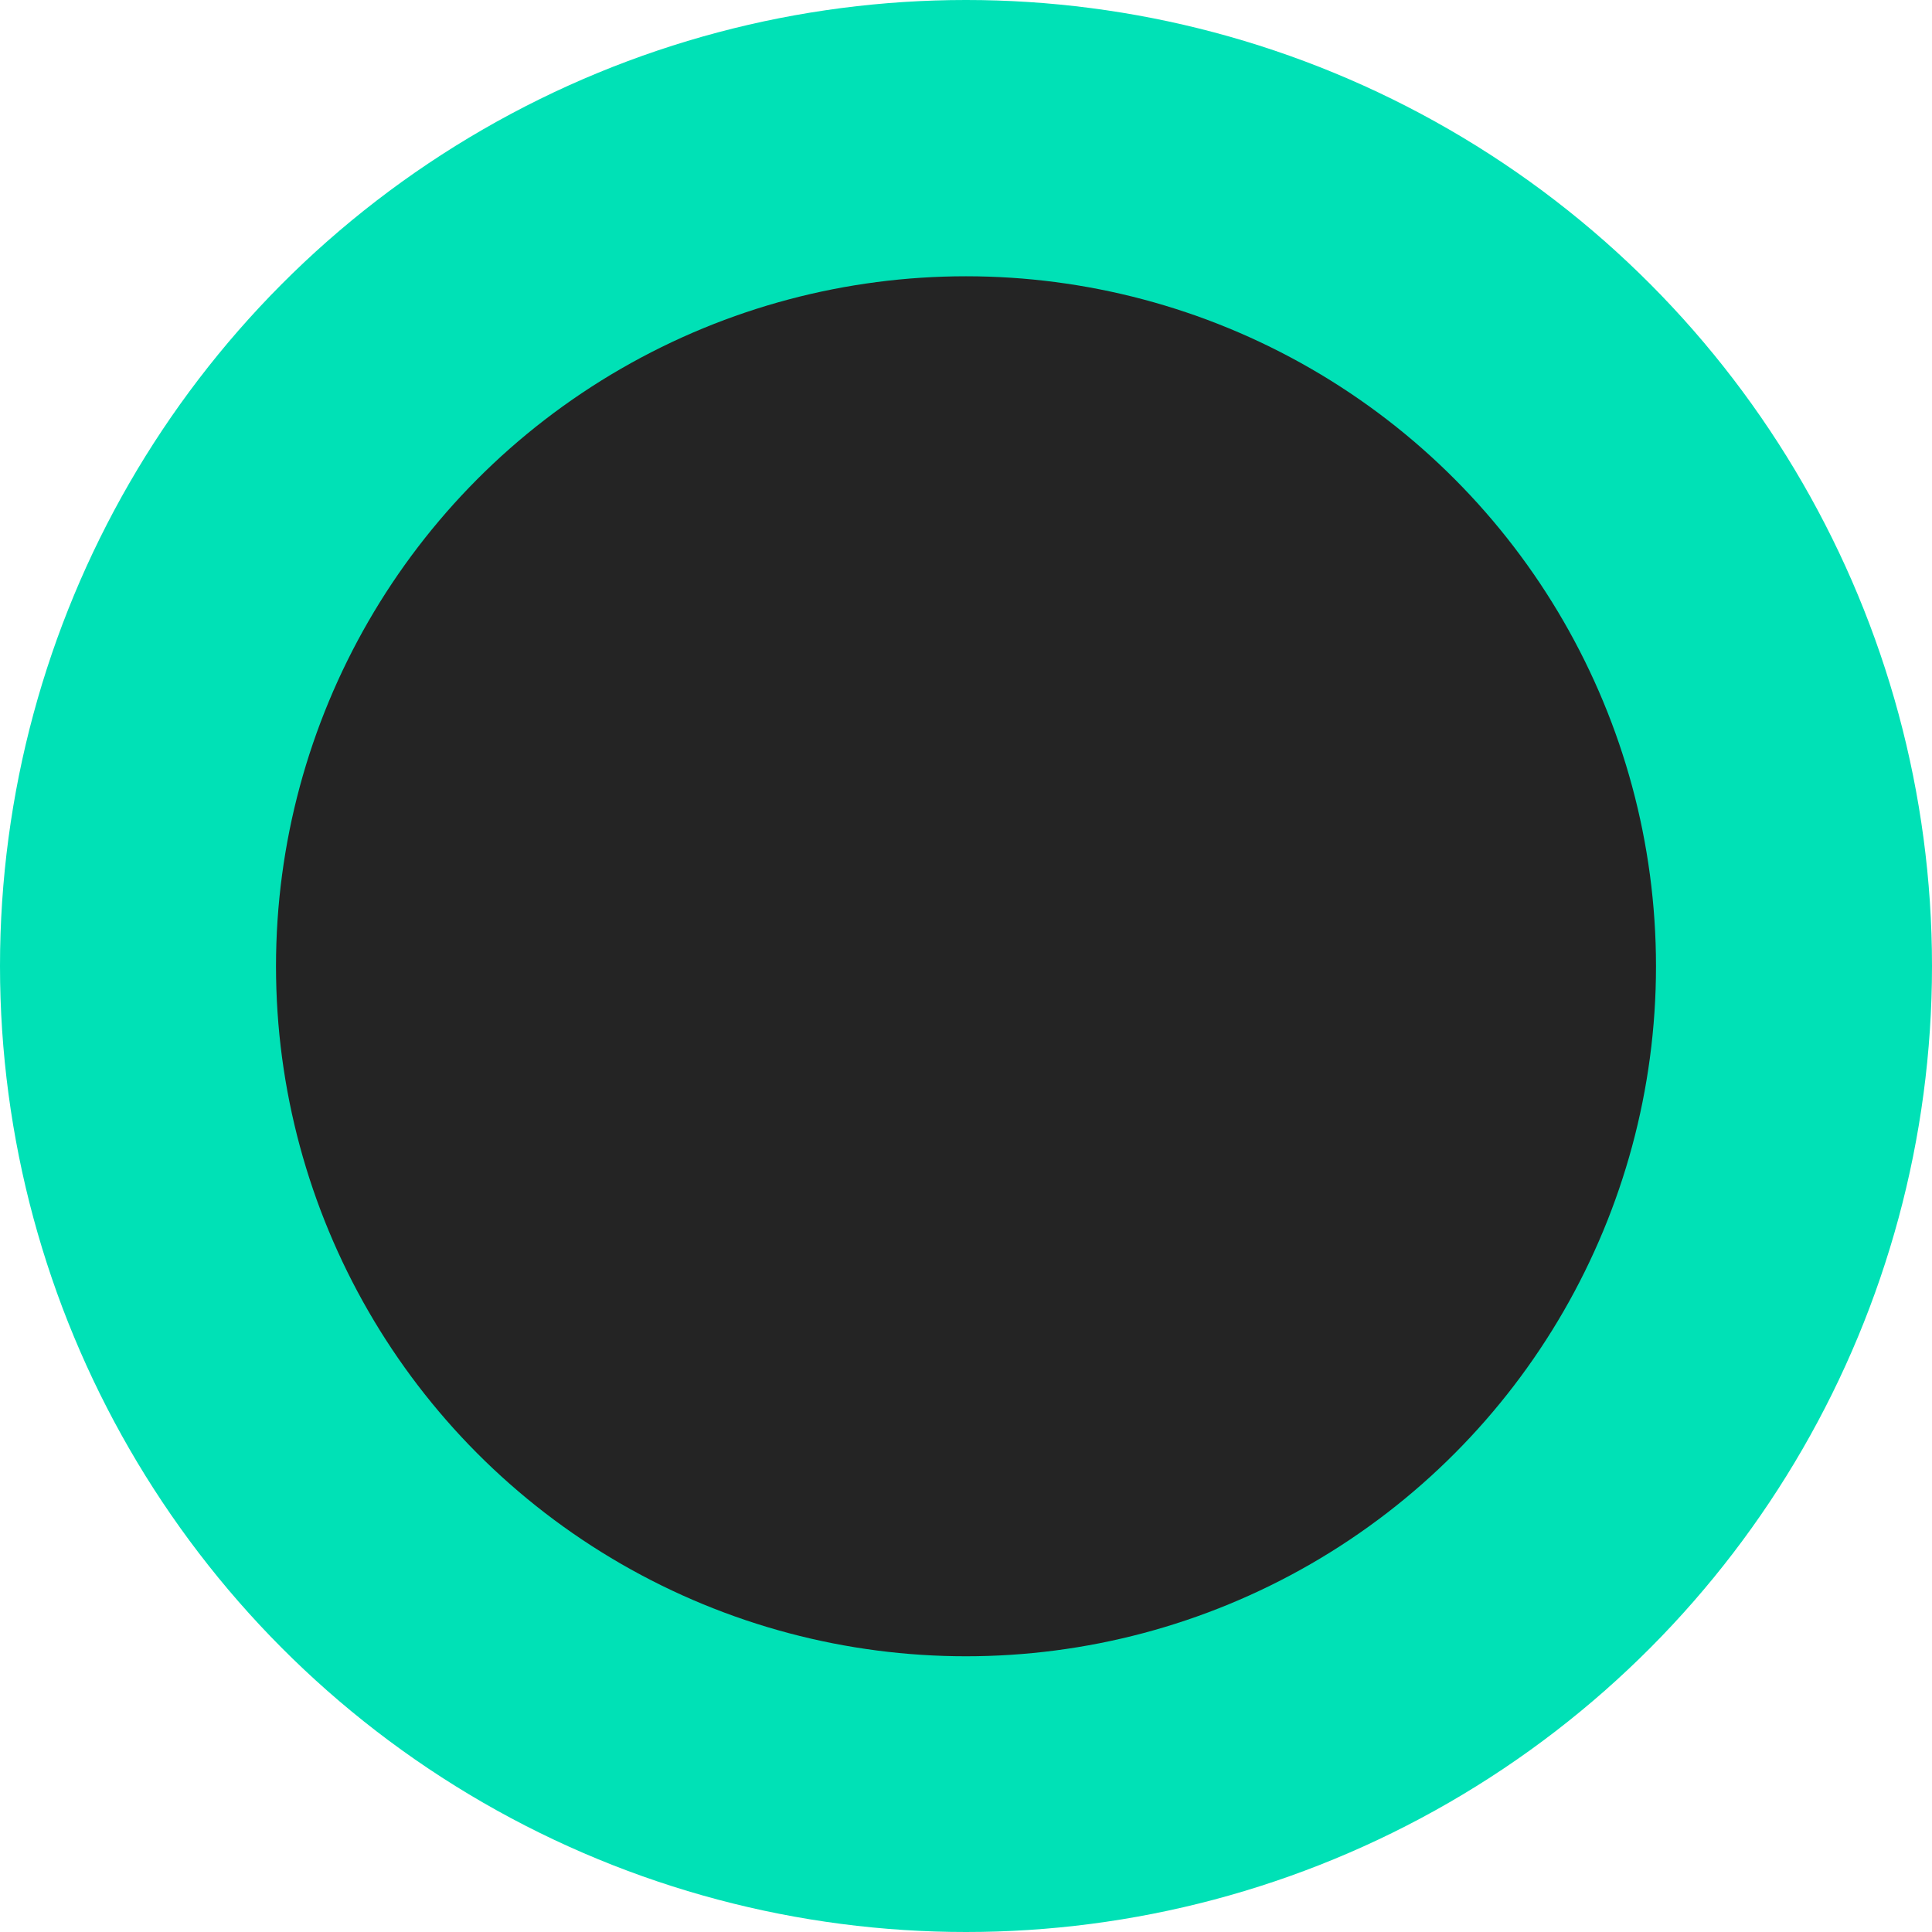
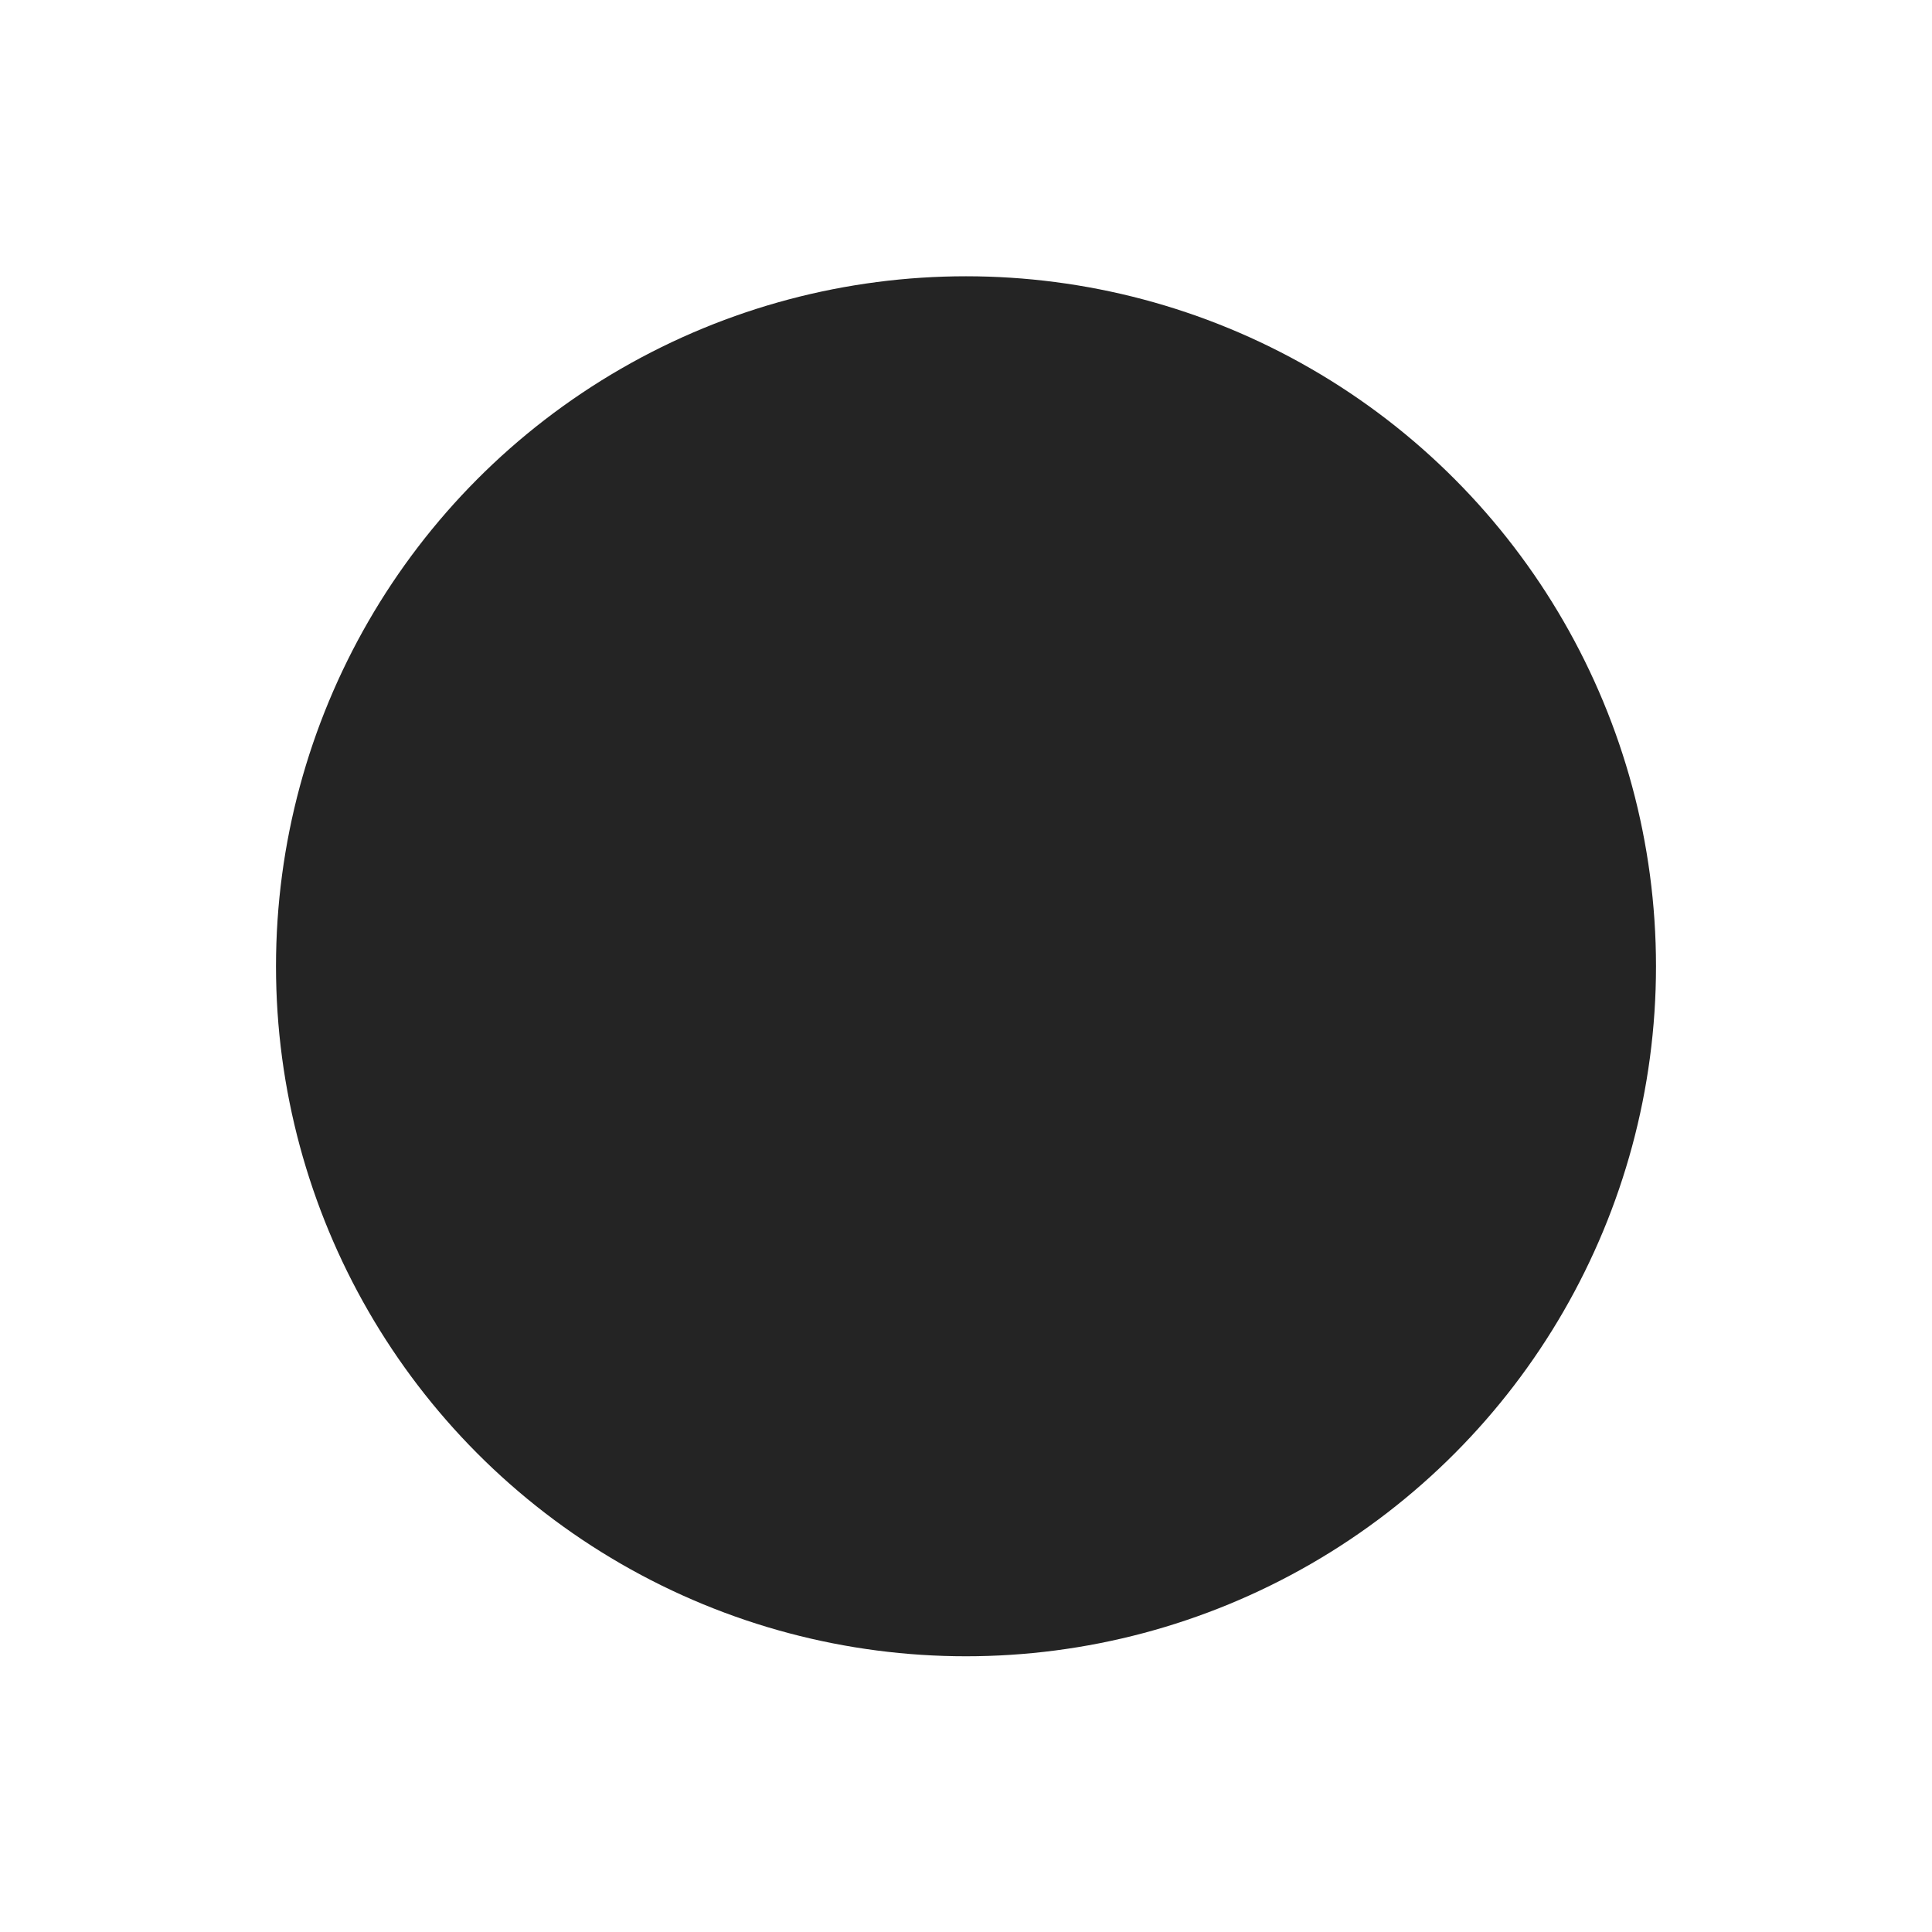
<svg xmlns="http://www.w3.org/2000/svg" width="7" height="7" viewBox="0 0 7 7" fill="none">
-   <circle cx="3.5" cy="3.5" r="3.5" fill="#00E1B6" />
  <circle cx="3.5" cy="3.501" r="2.5" fill="#242424" />
</svg>